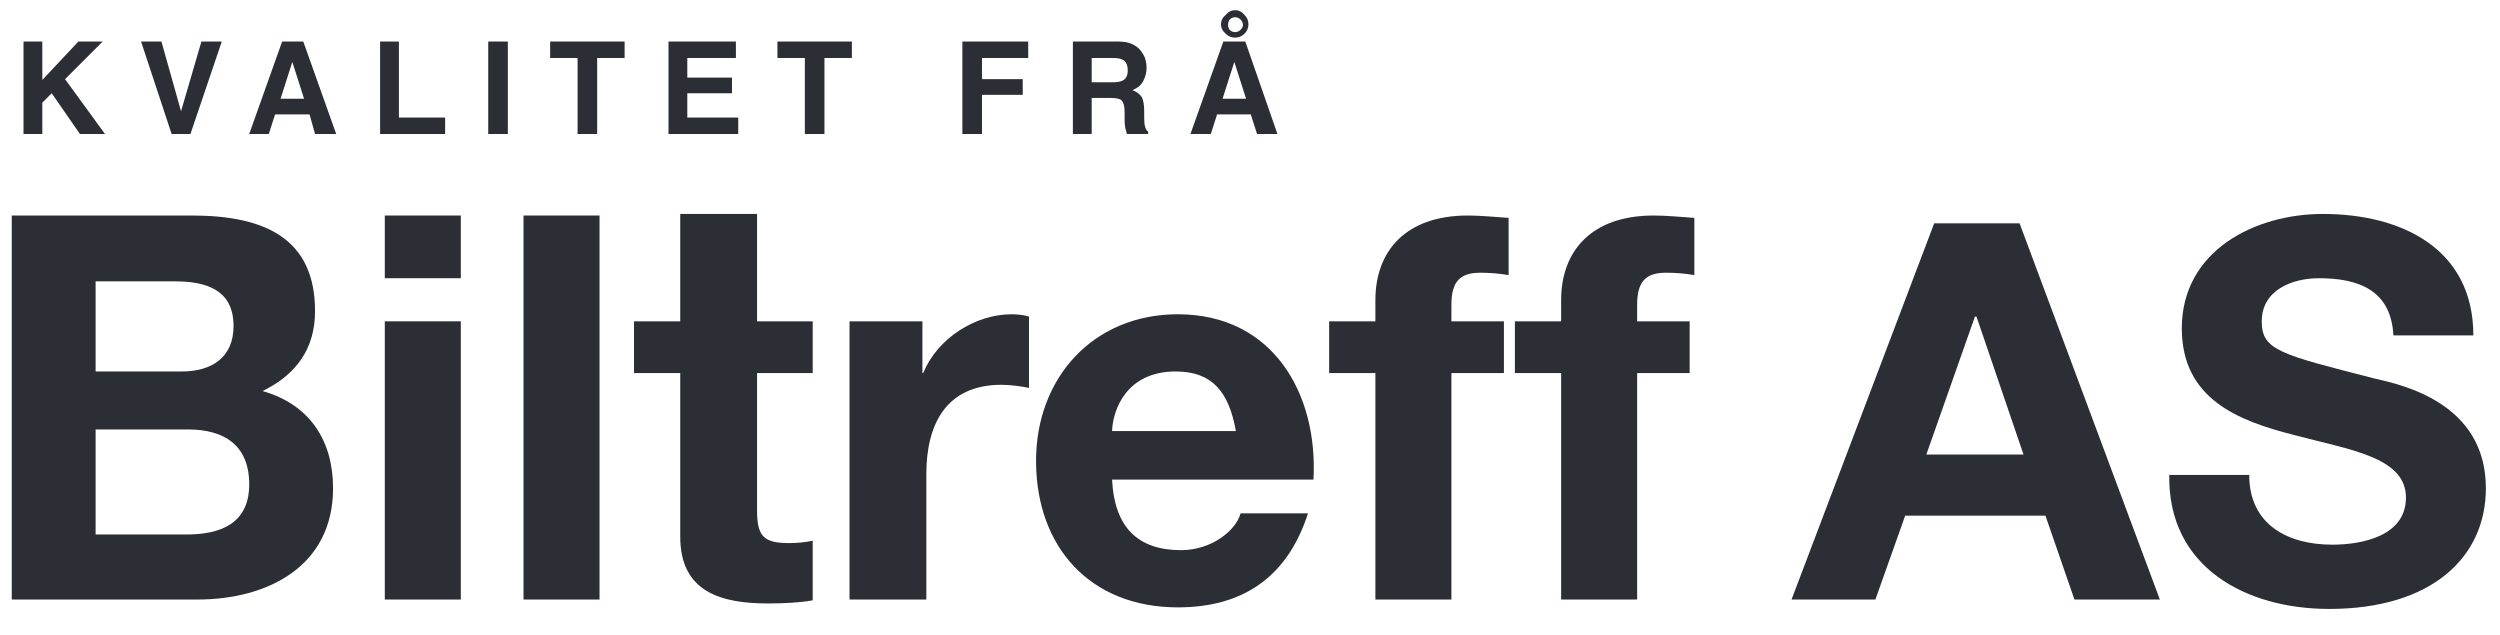
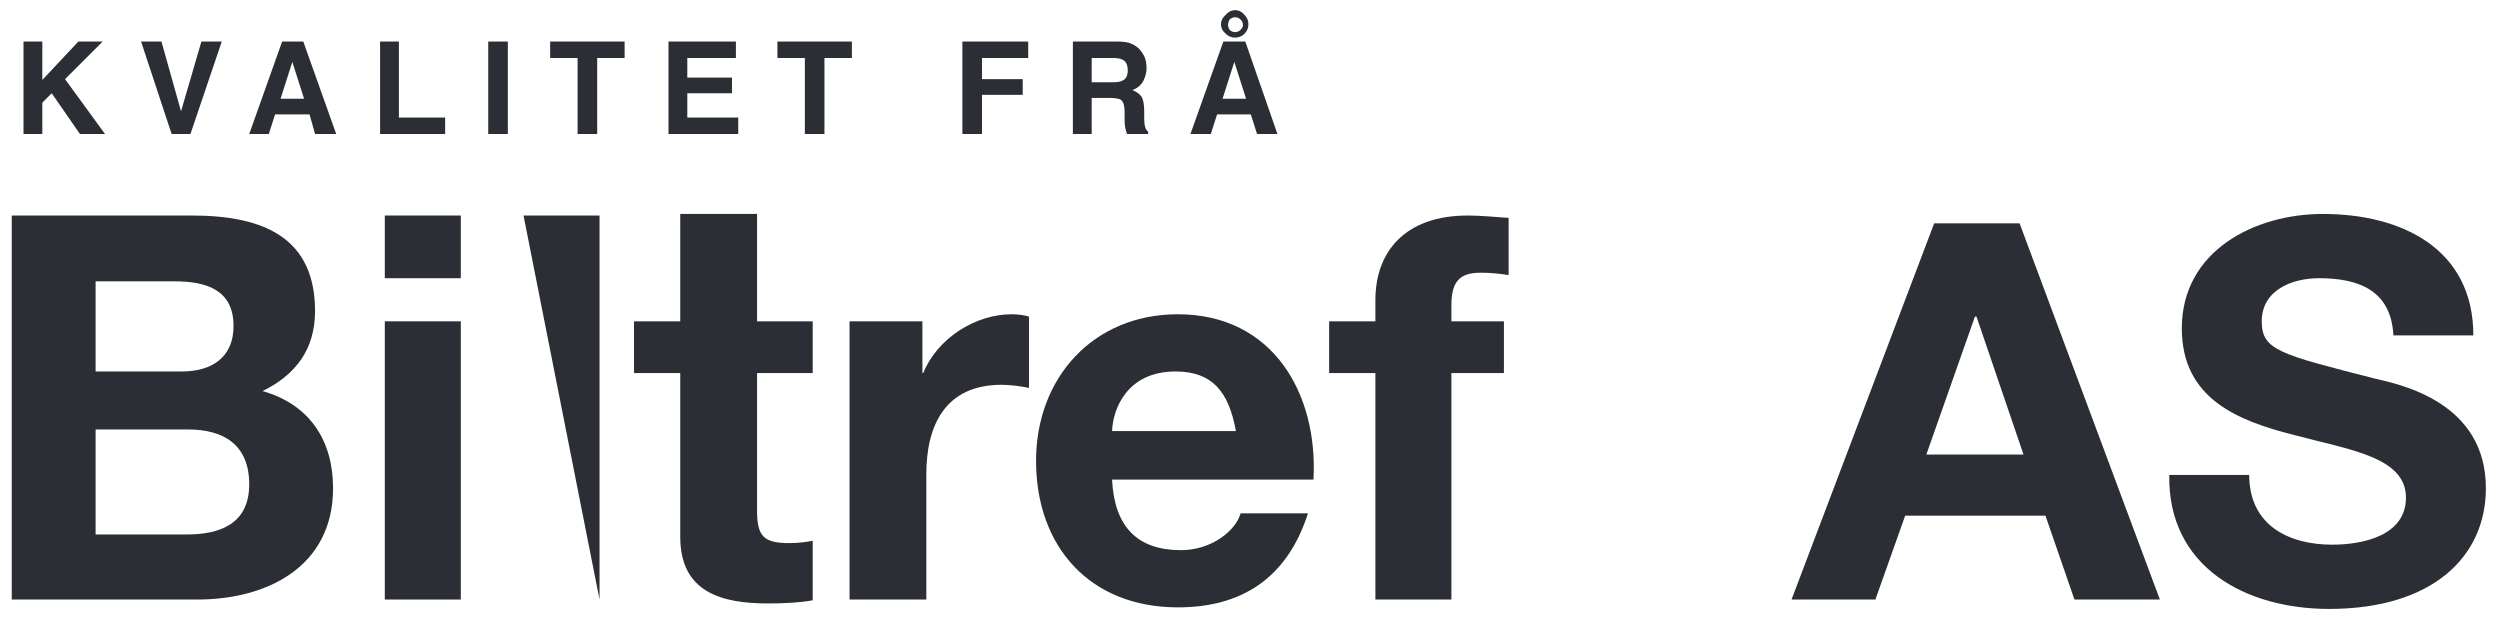
<svg xmlns="http://www.w3.org/2000/svg" version="1.2" viewBox="0 0 319 81" width="319" height="81">
  <title>Kvalitet frå Biltreff-ai</title>
  <defs>
    <clipPath id="cp1">
      <path d="m-24.15 24.2h349.4v94.91h-349.4z" />
    </clipPath>
    <clipPath id="cp2">
      <path d="m-70.43-287.24h671.08v369.83h-671.08z" />
    </clipPath>
    <clipPath id="cp3">
      <path d="m0.02-3.8h318.09v86.39h-318.09z" />
    </clipPath>
    <clipPath id="cp4">
      <path d="m1.18 6.92h320.54v70.76h-320.54z" />
    </clipPath>
  </defs>
  <style> .s0 { fill: #2c2e35 } </style>
  <g id="Layer 1">
    <g id="&lt;Clip Group&gt;" clip-path="url(#cp1)">
      <g id="&lt;Clip Group&gt;" clip-path="url(#cp2)">
        <g id="&lt;Clip Group&gt;" clip-path="url(#cp3)">
          <g id="&lt;Clip Group&gt;" clip-path="url(#cp4)">
            <path id="&lt;Compound Path&gt;" fill-rule="evenodd" class="s0" d="m1.5 27.5h23c9.4 0 15.7 3 15.7 12.2 0 4.8-2.4 8.1-6.7 10.2 6 1.7 9 6.3 9 12.4 0 10-8.4 14.2-17.3 14.2h-23.7zm10.7 19.9h11c3.7 0 6.6-1.7 6.6-5.8 0-4.7-3.6-5.7-7.5-5.7h-10.1zm0 20.8h11.6c4.2 0 8-1.3 8-6.4 0-5-3.2-7-7.8-7h-11.8z" />
            <path id="&lt;Compound Path&gt;" class="s0" d="m58.8 35.5h-9.7v-8h9.7m-9.7 13.5h9.7v35.5h-9.7z" />
-             <path id="&lt;Path&gt;" class="s0" d="m66.8 27.5h9.7v49h-9.7z" />
+             <path id="&lt;Path&gt;" class="s0" d="m66.8 27.5h9.7v49z" />
            <path id="&lt;Path&gt;" class="s0" d="m96.6 41h7.1v6.6h-7.1v17.5c0 3.3 0.8 4.2 4.1 4.2 1 0 2-0.1 3-0.3v7.6c-1.6 0.3-3.7 0.4-5.7 0.4-5.9 0-11.2-1.4-11.2-8.5v-20.9h-5.9v-6.6h5.9v-13.7h9.8z" />
            <path id="&lt;Path&gt;" class="s0" d="m108.4 41h9.3v6.6h0.1c1.8-4.4 6.6-7.5 11.3-7.5 0.7 0 1.6 0.1 2.2 0.3v9.1c-0.9-0.2-2.4-0.4-3.5-0.4-7.2 0-9.6 5.2-9.6 11.4v16h-9.8z" />
            <path id="&lt;Compound Path&gt;" fill-rule="evenodd" class="s0" d="m141.9 61.2c0.3 6.1 3.3 9 8.8 9 3.9 0 7-2.5 7.6-4.7h8.6c-2.7 8.4-8.6 12-16.6 12-11.2 0-18.1-7.7-18.1-18.7 0-10.6 7.3-18.7 18.1-18.7 12.1 0 17.9 10.1 17.3 21.1zm15.8-6.2c-0.9-5-3-7.6-7.7-7.6-6.2 0-8 4.8-8.1 7.6z" />
            <path id="&lt;Path&gt;" class="s0" d="m175.5 47.6h-5.9v-6.6h5.9v-2.7c0-6.3 3.9-10.8 11.8-10.8 1.7 0 3.5 0.2 5.2 0.3v7.3c-1.2-0.2-2.4-0.3-3.6-0.3-2.6 0-3.7 1.1-3.7 4.1v2.1h6.7v6.6h-6.7v28.9h-9.7z" />
-             <path id="&lt;Path&gt;" class="s0" d="m199.2 47.6h-5.9v-6.6h5.9v-2.7c0-6.3 3.9-10.8 11.8-10.8 1.8 0 3.5 0.2 5.2 0.3v7.3c-1.2-0.2-2.3-0.3-3.6-0.3-2.6 0-3.7 1.1-3.7 4.1v2.1h6.7v6.6h-6.7v28.9h-9.7z" />
            <path id="&lt;Compound Path&gt;" fill-rule="evenodd" class="s0" d="m246.8 28.5h10.9l17.9 48h-10.9l-3.7-10.7h-17.9l-3.8 10.7h-10.7zm-1 29.5h12.4l-6-17.6h-0.2z" />
            <path id="&lt;Path&gt;" class="s0" d="m287 60.6c0 6.4 5 8.9 10.6 8.9 3.8 0 9.4-1.1 9.4-6 0-5.2-7.2-6.1-14.3-8-7.1-1.8-14.3-4.6-14.3-13.6 0-9.9 9.3-14.6 18-14.6 10 0 19.2 4.4 19.2 15.5h-10.2c-0.3-5.8-4.5-7.3-9.5-7.3-3.4 0-7.3 1.5-7.3 5.5 0 3.7 2.3 4.2 14.4 7.3 3.5 0.8 14.2 3.1 14.2 14 0 8.8-6.9 15.4-20 15.4-10.6 0-20.6-5.3-20.4-17.1z" />
          </g>
        </g>
      </g>
    </g>
    <g id="&lt;Group&gt;">
      <path id="&lt;Compound Path&gt;" class="s0" d="m3 5.3h2.4v4.9l4.6-4.9h3.1l-4.8 4.8 5.1 7h-3.2l-3.6-5.2-1.2 1.2v4h-2.4z" />
    </g>
    <g id="&lt;Group&gt;">
      <path id="&lt;Compound Path&gt;" class="s0" d="m25.7 5.3h2.6l-4 11.8h-2.4l-3.9-11.8h2.6l2.5 8.9z" />
    </g>
    <g id="&lt;Group&gt;">
      <path id="&lt;Compound Path&gt;" fill-rule="evenodd" class="s0" d="m36 5.3h2.7l4.2 11.8h-2.7l-0.7-2.5h-4.4l-0.8 2.5h-2.5zm-0.2 7.3h3l-1.5-4.7z" />
    </g>
    <g id="&lt;Group&gt;">
      <path id="&lt;Compound Path&gt;" class="s0" d="m48.5 5.3h2.4v9.7h5.9v2.1h-8.3z" />
    </g>
    <g id="&lt;Group&gt;">
      <path id="&lt;Compound Path&gt;" class="s0" d="m64.8 17.1h-2.5v-11.8h2.5z" />
    </g>
    <g id="&lt;Group&gt;">
      <path id="&lt;Compound Path&gt;" class="s0" d="m79.7 5.3v2.1h-3.5v9.7h-2.5v-9.7h-3.5v-2.1z" />
    </g>
    <g id="&lt;Group&gt;">
      <path id="&lt;Compound Path&gt;" class="s0" d="m93.9 7.4h-6.2v2.5h5.7v2h-5.7v3.1h6.5v2.1h-8.9v-11.8h8.6z" />
    </g>
    <g id="&lt;Group&gt;">
      <path id="&lt;Compound Path&gt;" class="s0" d="m108.7 5.3v2.1h-3.5v9.7h-2.5v-9.7h-3.5v-2.1z" />
    </g>
    <g id="&lt;Group&gt;">
      <path id="&lt;Compound Path&gt;" class="s0" d="m122.8 5.3h8.4v2.1h-5.9v2.7h5.2v2h-5.2v5h-2.5z" />
    </g>
    <g id="&lt;Group&gt;">
      <path id="&lt;Compound Path&gt;" fill-rule="evenodd" class="s0" d="m144.4 5.6q0.7 0.3 1.1 0.8 0.4 0.5 0.6 1 0.2 0.6 0.2 1.3 0 0.8-0.4 1.6-0.4 0.8-1.4 1.2 0.8 0.3 1.2 0.9 0.3 0.6 0.3 1.8v0.8q0 0.8 0.1 1.1 0.1 0.5 0.4 0.7v0.3h-2.7q-0.1-0.4-0.2-0.7-0.1-0.5-0.1-1v-1.1q0-1.1-0.4-1.5-0.3-0.3-1.4-0.3h-2.4v4.6h-2.4v-11.8h5.7q1.2 0 1.8 0.3zm-5.1 1.8v3.1h2.7q0.8 0 1.2-0.2 0.7-0.3 0.7-1.3 0-1.1-0.7-1.4-0.4-0.2-1.2-0.2z" />
    </g>
    <g id="&lt;Group&gt;">
      <path id="&lt;Compound Path&gt;" fill-rule="evenodd" class="s0" d="m156.1 5.3h2.8l4.1 11.8h-2.6l-0.8-2.5h-4.3l-0.8 2.5h-2.6zm0.3-3.4q0.5-0.6 1.2-0.6 0.7 0 1.2 0.6 0.5 0.5 0.5 1.2 0 0.7-0.5 1.2-0.5 0.5-1.2 0.5-0.7 0-1.2-0.5-0.6-0.5-0.6-1.2 0-0.7 0.6-1.2zm-0.4 10.7h3l-1.5-4.7zm0.9-8.8q0.3 0.3 0.7 0.3 0.4 0 0.7-0.3 0.3-0.3 0.3-0.6 0-0.4-0.3-0.7-0.3-0.3-0.7-0.3-0.4 0-0.7 0.3-0.2 0.3-0.2 0.7 0 0.3 0.2 0.6z" />
    </g>
  </g>
</svg>